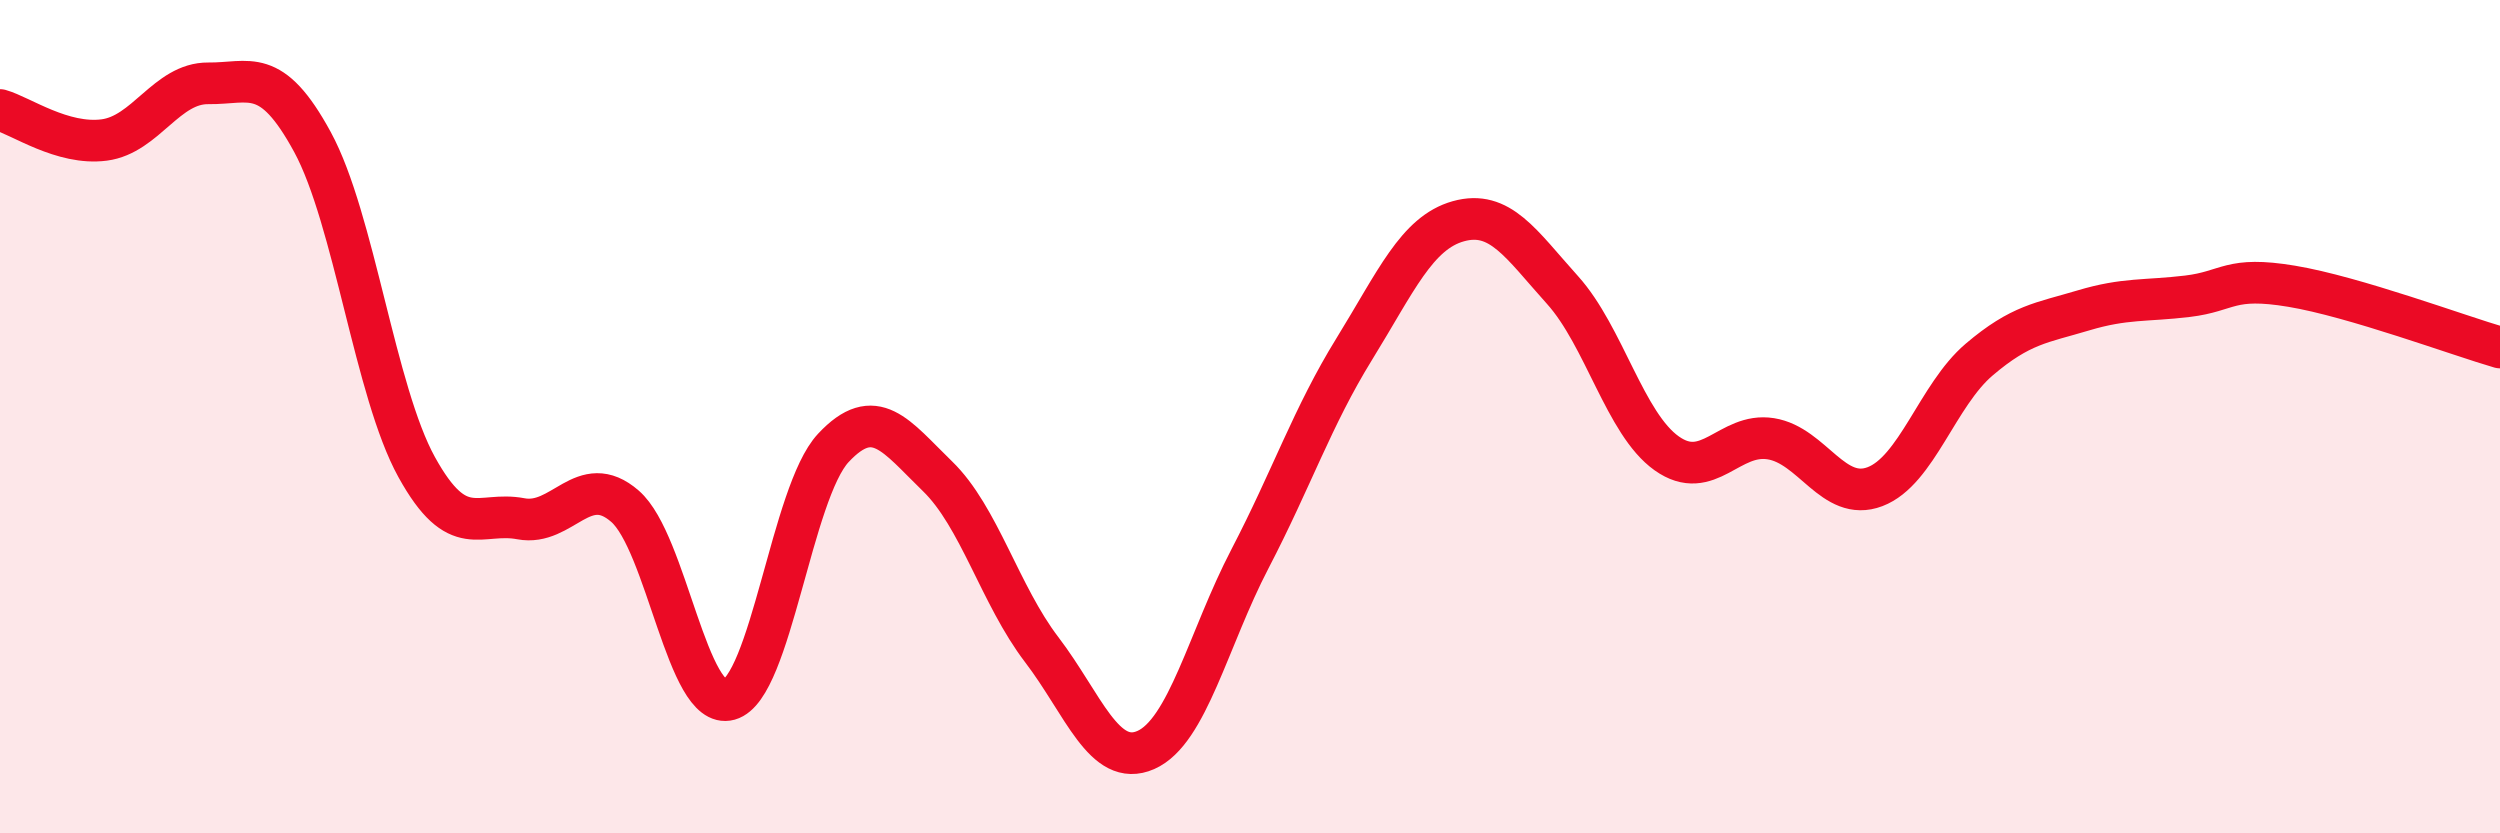
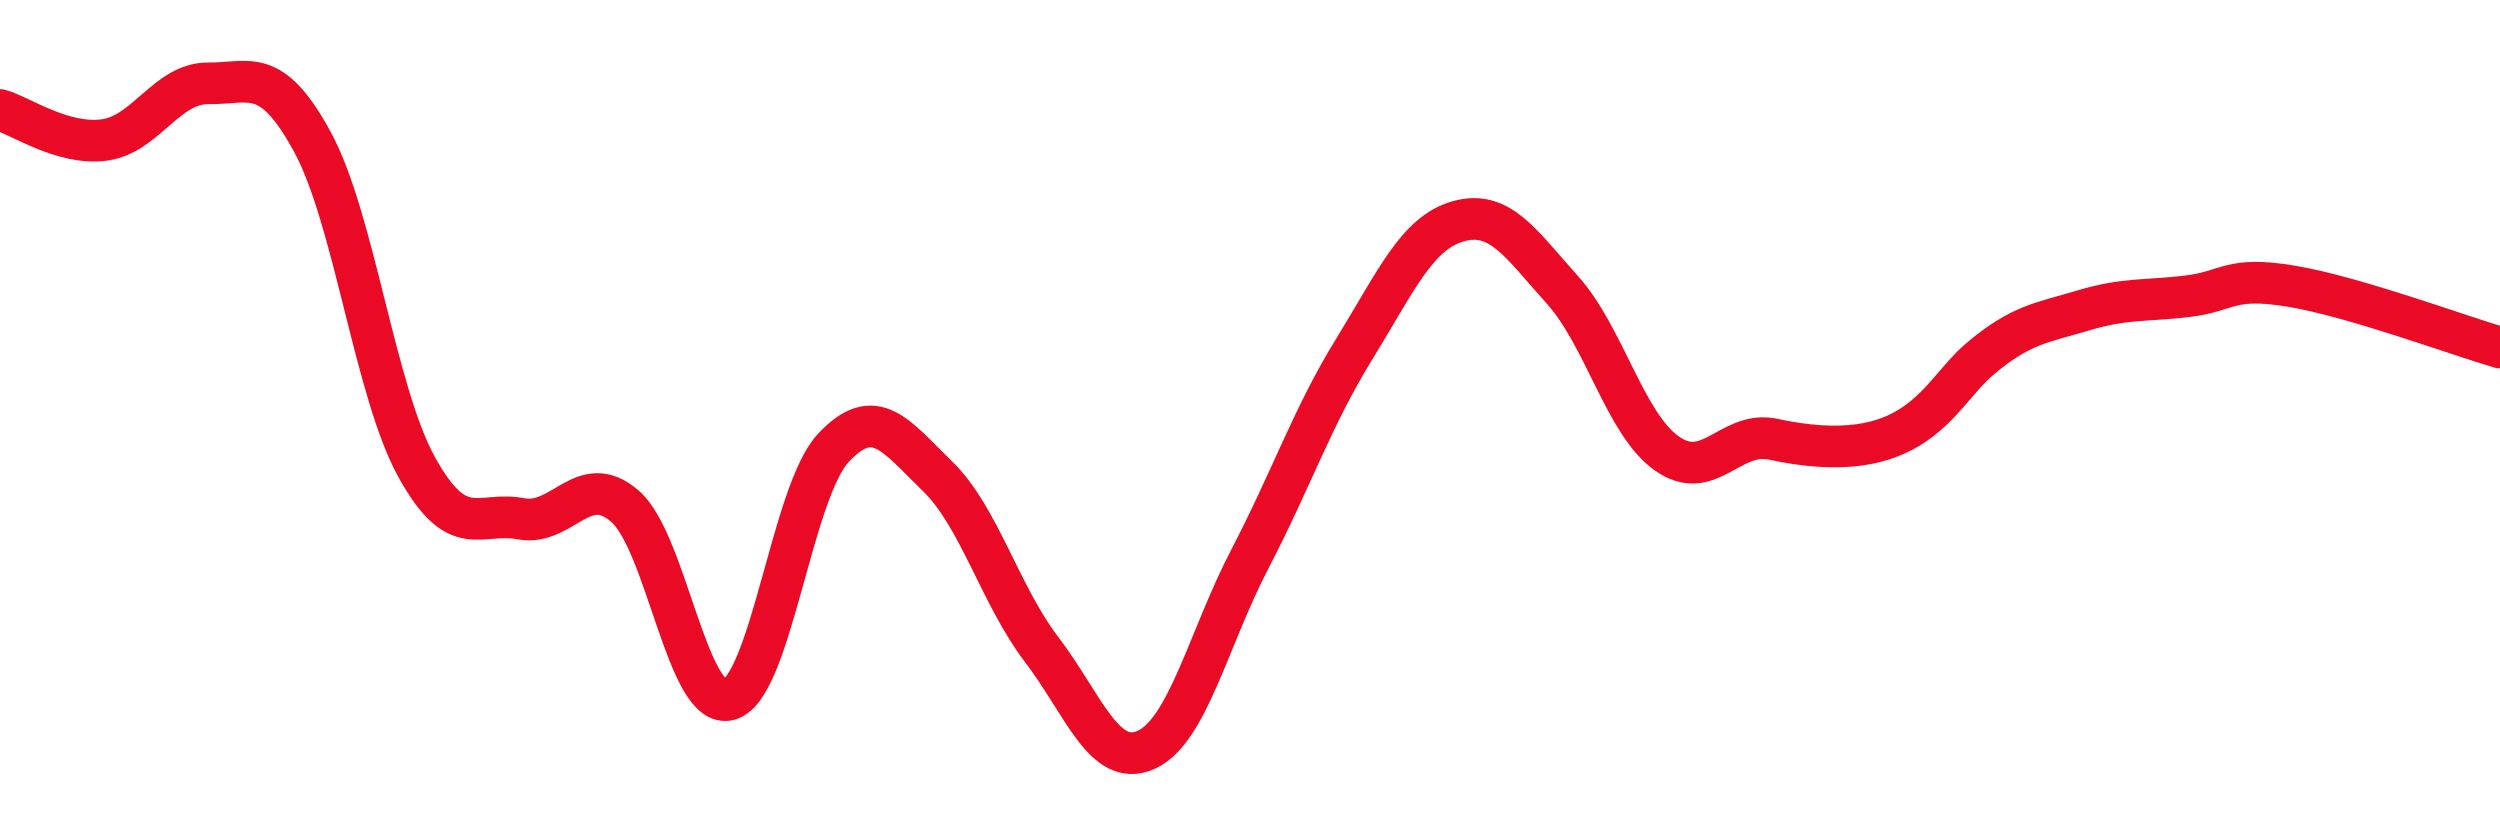
<svg xmlns="http://www.w3.org/2000/svg" width="60" height="20" viewBox="0 0 60 20">
-   <path d="M 0,2.64 C 0.5,2.78 1.5,3.49 2.5,3.36 C 3.5,3.23 4,1.99 5,2 C 6,2.01 6.5,1.57 7.5,3.41 C 8.5,5.25 9,9.4 10,11.21 C 11,13.02 11.5,12.26 12.5,12.45 C 13.5,12.64 14,11.28 15,12.15 C 16,13.02 16.5,17.07 17.5,16.79 C 18.5,16.51 19,11.82 20,10.75 C 21,9.68 21.5,10.46 22.5,11.43 C 23.5,12.4 24,14.28 25,15.59 C 26,16.9 26.5,18.44 27.5,18 C 28.5,17.56 29,15.33 30,13.41 C 31,11.49 31.5,10 32.5,8.38 C 33.5,6.76 34,5.59 35,5.31 C 36,5.03 36.5,5.85 37.5,6.96 C 38.5,8.07 39,10.17 40,10.88 C 41,11.59 41.5,10.37 42.5,10.53 C 43.5,10.69 44,12.06 45,11.68 C 46,11.3 46.5,9.48 47.5,8.63 C 48.5,7.78 49,7.75 50,7.45 C 51,7.15 51.5,7.23 52.5,7.11 C 53.5,6.99 53.5,6.62 55,6.87 C 56.5,7.12 59,8.05 60,8.34L60 20L0 20Z" fill="#EB0A25" opacity="0.1" stroke-linecap="round" stroke-linejoin="round" />
-   <path d="M 0,2.64 C 0.5,2.78 1.5,3.49 2.5,3.36 C 3.5,3.23 4,1.99 5,2 C 6,2.01 6.5,1.57 7.5,3.41 C 8.5,5.25 9,9.4 10,11.21 C 11,13.02 11.5,12.26 12.5,12.45 C 13.5,12.64 14,11.28 15,12.15 C 16,13.02 16.5,17.07 17.5,16.79 C 18.5,16.51 19,11.82 20,10.75 C 21,9.68 21.5,10.46 22.5,11.43 C 23.5,12.4 24,14.28 25,15.59 C 26,16.9 26.5,18.44 27.5,18 C 28.5,17.56 29,15.33 30,13.41 C 31,11.49 31.5,10 32.5,8.38 C 33.5,6.76 34,5.59 35,5.31 C 36,5.03 36.5,5.85 37.5,6.96 C 38.5,8.07 39,10.17 40,10.88 C 41,11.59 41.5,10.37 42.5,10.53 C 43.5,10.69 44,12.06 45,11.68 C 46,11.3 46.5,9.48 47.5,8.63 C 48.5,7.78 49,7.75 50,7.45 C 51,7.15 51.5,7.23 52.5,7.11 C 53.5,6.99 53.5,6.62 55,6.87 C 56.5,7.12 59,8.05 60,8.34" stroke="#EB0A25" stroke-width="1" fill="none" stroke-linecap="round" stroke-linejoin="round" />
+   <path d="M 0,2.64 C 0.5,2.78 1.5,3.49 2.5,3.36 C 3.5,3.23 4,1.99 5,2 C 6,2.01 6.5,1.57 7.5,3.41 C 8.5,5.25 9,9.4 10,11.21 C 11,13.02 11.5,12.26 12.5,12.45 C 13.5,12.64 14,11.28 15,12.15 C 16,13.02 16.5,17.07 17.5,16.79 C 18.5,16.51 19,11.82 20,10.75 C 21,9.68 21.5,10.46 22.5,11.43 C 23.5,12.4 24,14.28 25,15.59 C 26,16.9 26.5,18.44 27.5,18 C 28.5,17.56 29,15.33 30,13.41 C 31,11.49 31.5,10 32.5,8.38 C 33.5,6.76 34,5.59 35,5.31 C 36,5.03 36.5,5.85 37.5,6.96 C 38.5,8.07 39,10.17 40,10.88 C 41,11.59 41.5,10.37 42.5,10.53 C 46,11.3 46.5,9.48 47.5,8.63 C 48.5,7.78 49,7.75 50,7.45 C 51,7.15 51.5,7.23 52.5,7.11 C 53.5,6.99 53.5,6.62 55,6.87 C 56.5,7.12 59,8.05 60,8.34" stroke="#EB0A25" stroke-width="1" fill="none" stroke-linecap="round" stroke-linejoin="round" />
</svg>